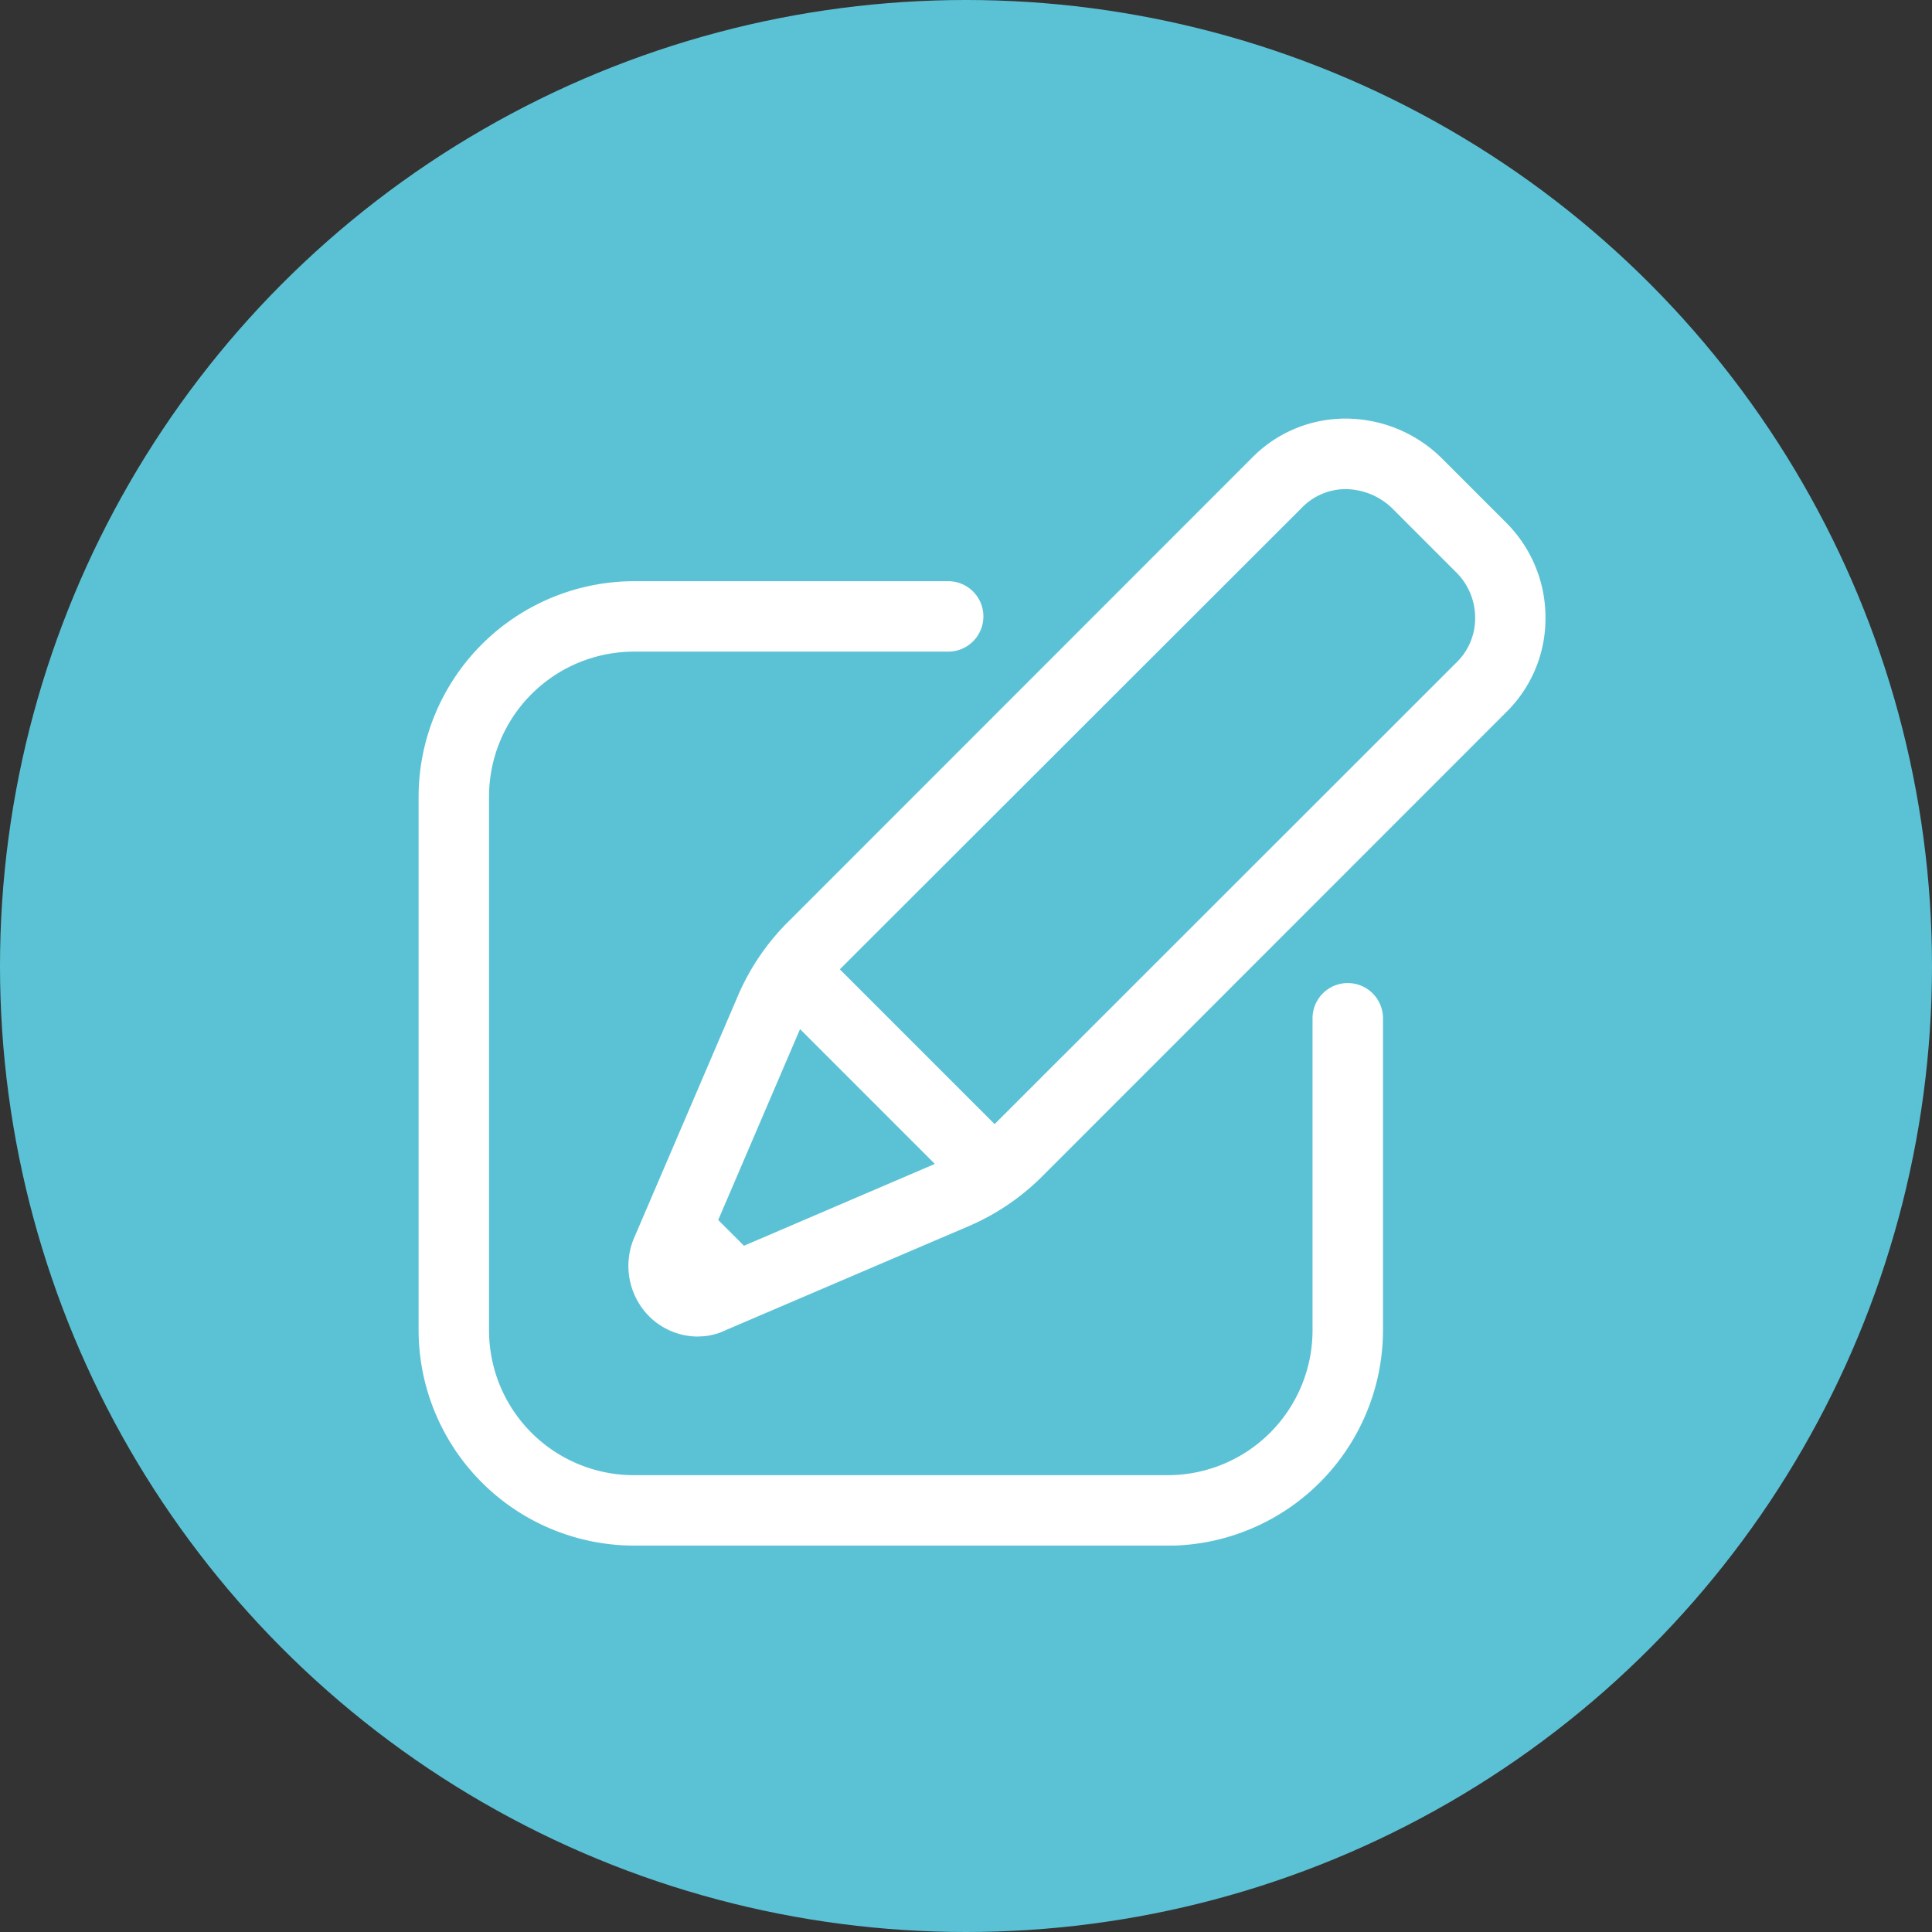
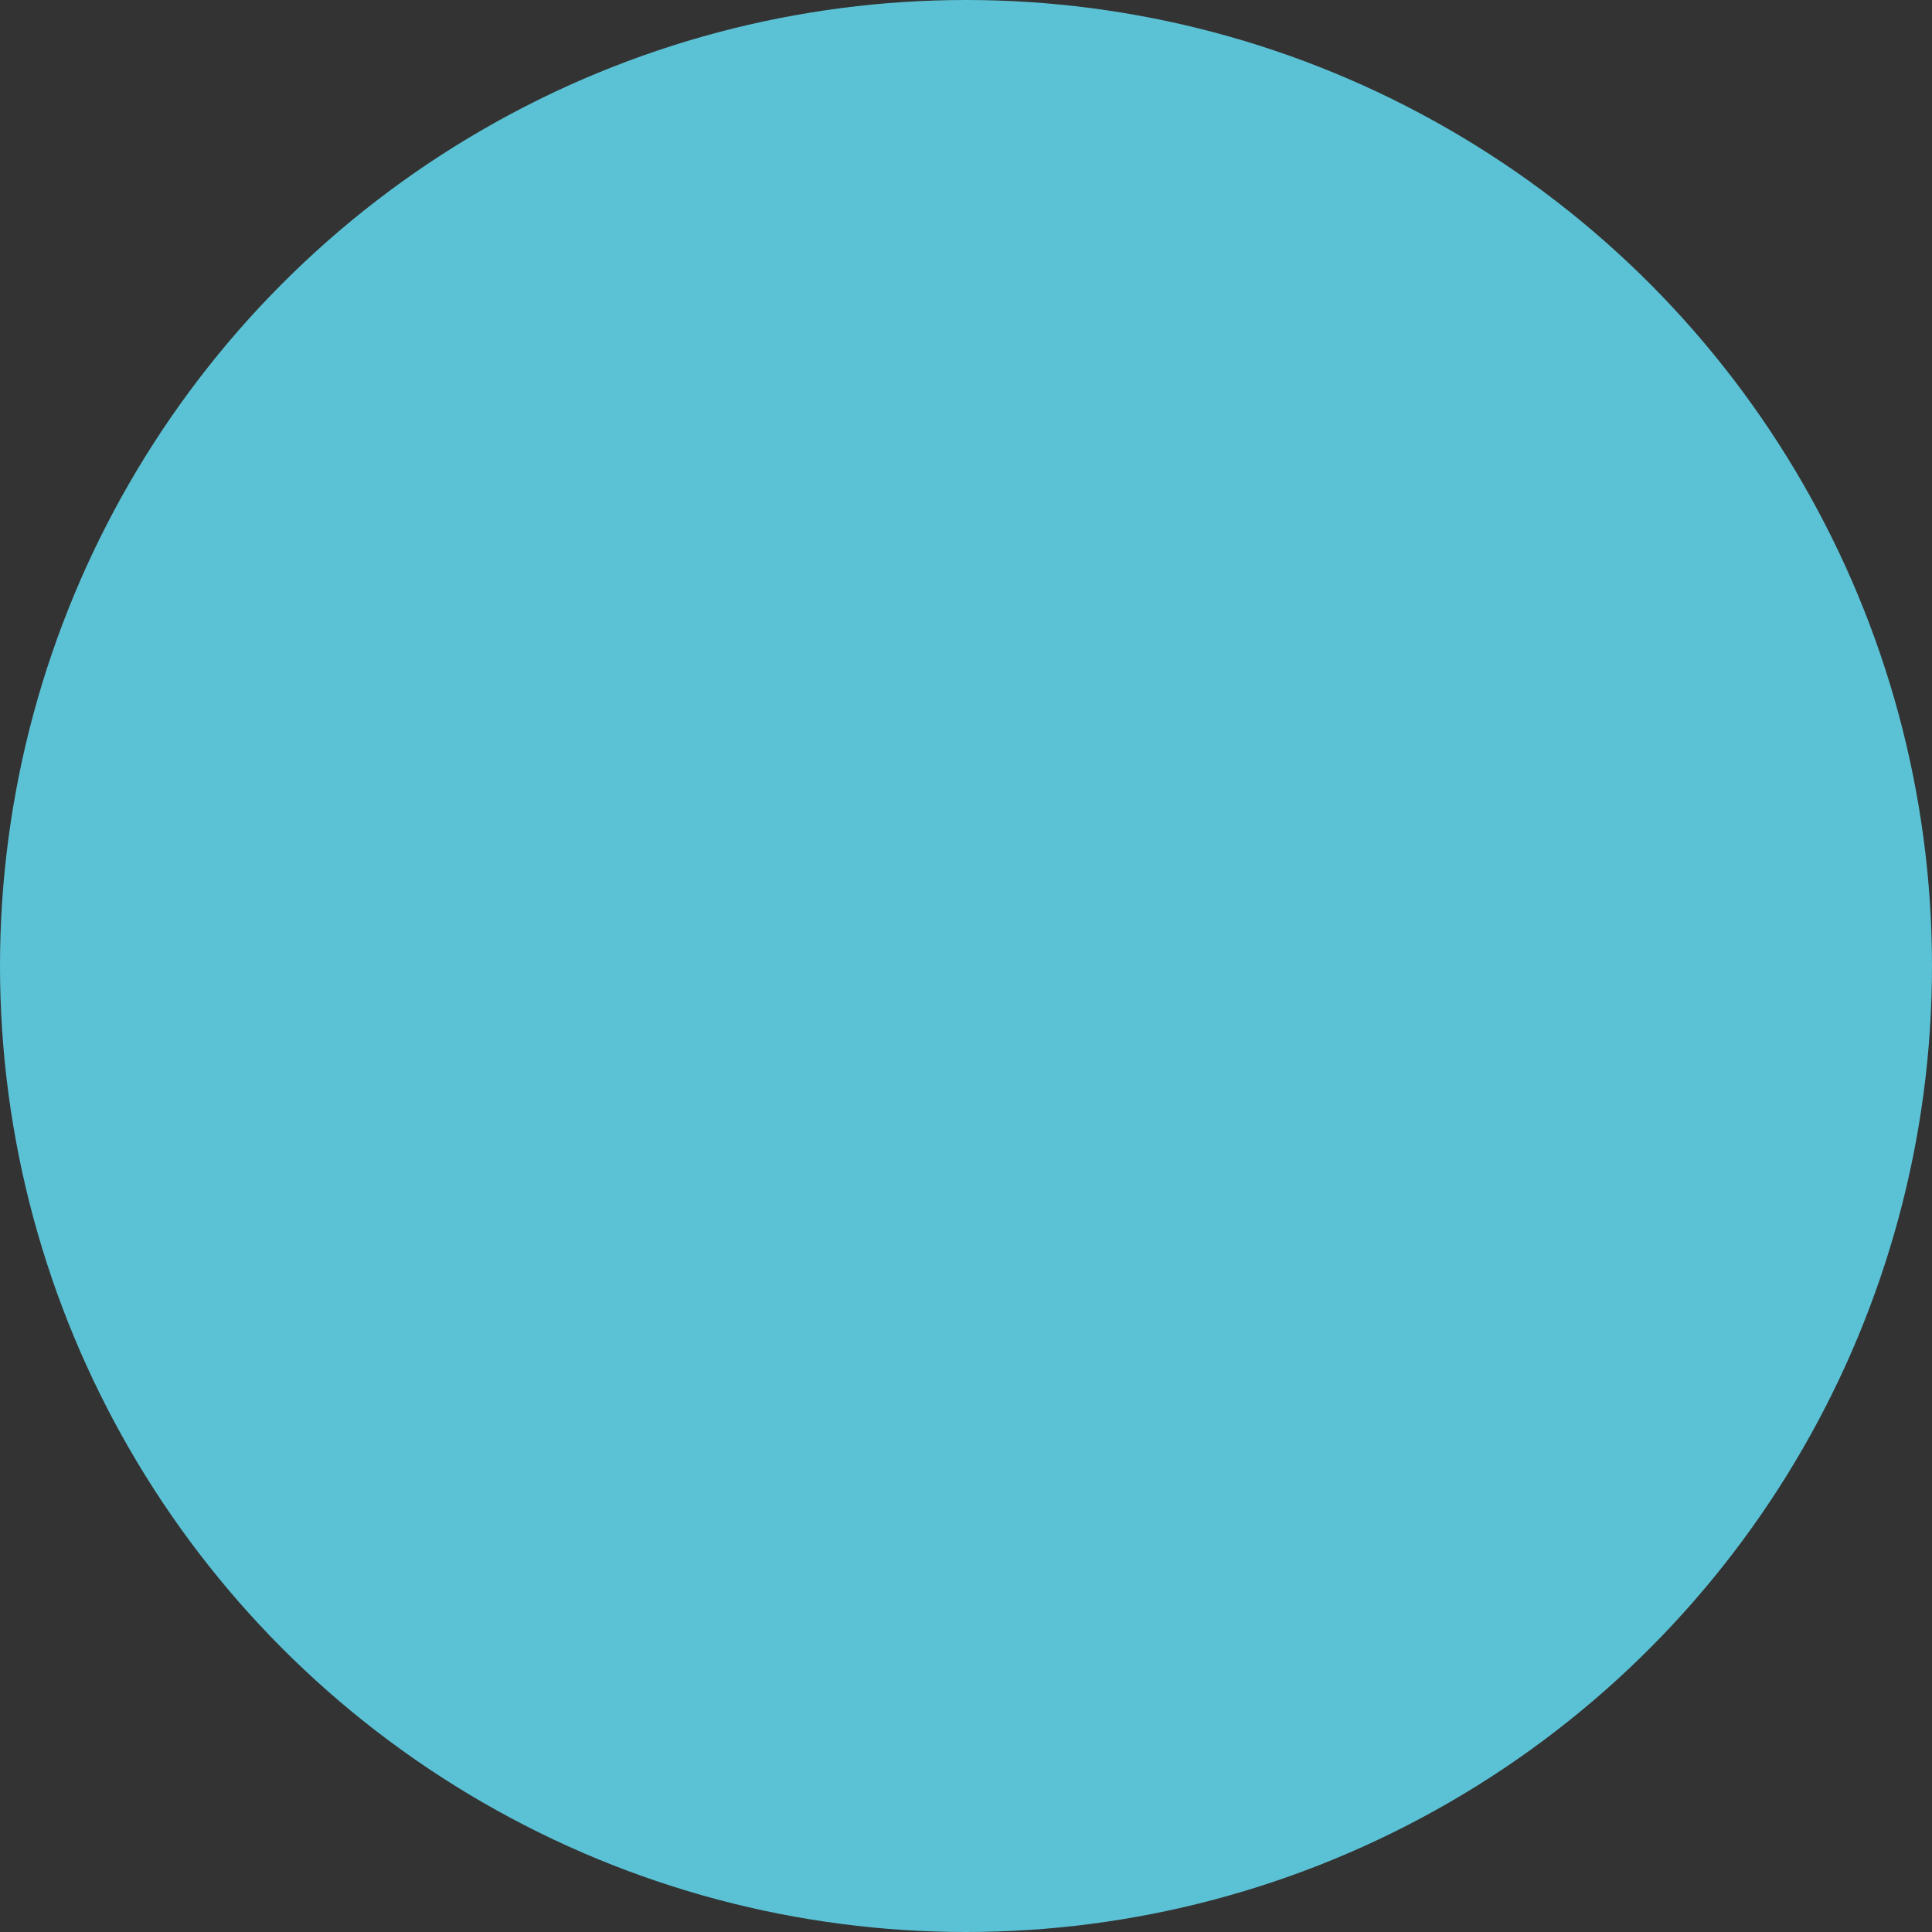
<svg xmlns="http://www.w3.org/2000/svg" width="60" height="60" viewBox="0 0 60 60">
  <rect x="0" y="0" width="60" height="60" fill="#333333" stroke="none" />
  <defs>
    <clipPath id="clip-path">
-       <rect id="Rectangle_4113" data-name="Rectangle 4113" width="35" height="35" fill="#fff" />
-     </clipPath>
+       </clipPath>
  </defs>
  <g id="Group_19706" data-name="Group 19706" transform="translate(-1142 -1052)">
    <g id="Group_11727" data-name="Group 11727">
      <g id="Group_11667" data-name="Group 11667" transform="translate(610 238)">
        <circle id="Ellipse_1292" data-name="Ellipse 1292" cx="30" cy="30" r="30" transform="translate(532 814)" fill="#5bc2d5" />
      </g>
      <g id="Group_11669" data-name="Group 11669" transform="translate(1155 1065)">
        <g id="Group_10638" data-name="Group 10638" clip-path="url(#clip-path)">
          <path id="Path_56276" data-name="Path 56276" d="M23.262,36.876H6.687A6.7,6.7,0,0,1,0,30.189V13.614A6.7,6.7,0,0,1,6.687,6.926h9.726a1.094,1.094,0,1,1,0,2.187H6.687a4.505,4.505,0,0,0-4.5,4.5V30.189a4.5,4.5,0,0,0,4.5,4.5H23.262a4.5,4.5,0,0,0,4.5-4.5V20.5a1.094,1.094,0,0,1,2.188,0v9.692a6.7,6.7,0,0,1-6.687,6.687" transform="translate(0 -1.876)" fill="#fff" />
-           <path id="Path_56277" data-name="Path 56277" d="M11.11,28.508a2.153,2.153,0,0,1-1.533-.631,2.224,2.224,0,0,1-.478-2.4l3.216-7.5a7.281,7.281,0,0,1,1.613-2.38L28.293,1.226A4.063,4.063,0,0,1,31.2,0,4.257,4.257,0,0,1,34.19,1.226l2,2a4.16,4.16,0,0,1,1.226,2.992,4.074,4.074,0,0,1-1.237,2.917L21.828,23.492a7.3,7.3,0,0,1-2.4,1.62l-7.477,3.2a1.918,1.918,0,0,1-.844.192m.618-3.616.8.8,5.927-2.541-4.186-4.187Zm3.777-7.785,4.807,4.807L34.646,7.58a1.91,1.91,0,0,0,.586-1.375,1.986,1.986,0,0,0-.586-1.429l-2-2a2.113,2.113,0,0,0-1.43-.586,1.9,1.9,0,0,0-1.363.575Z" transform="translate(-2.42)" fill="#fff" />
        </g>
      </g>
    </g>
  </g>
</svg>